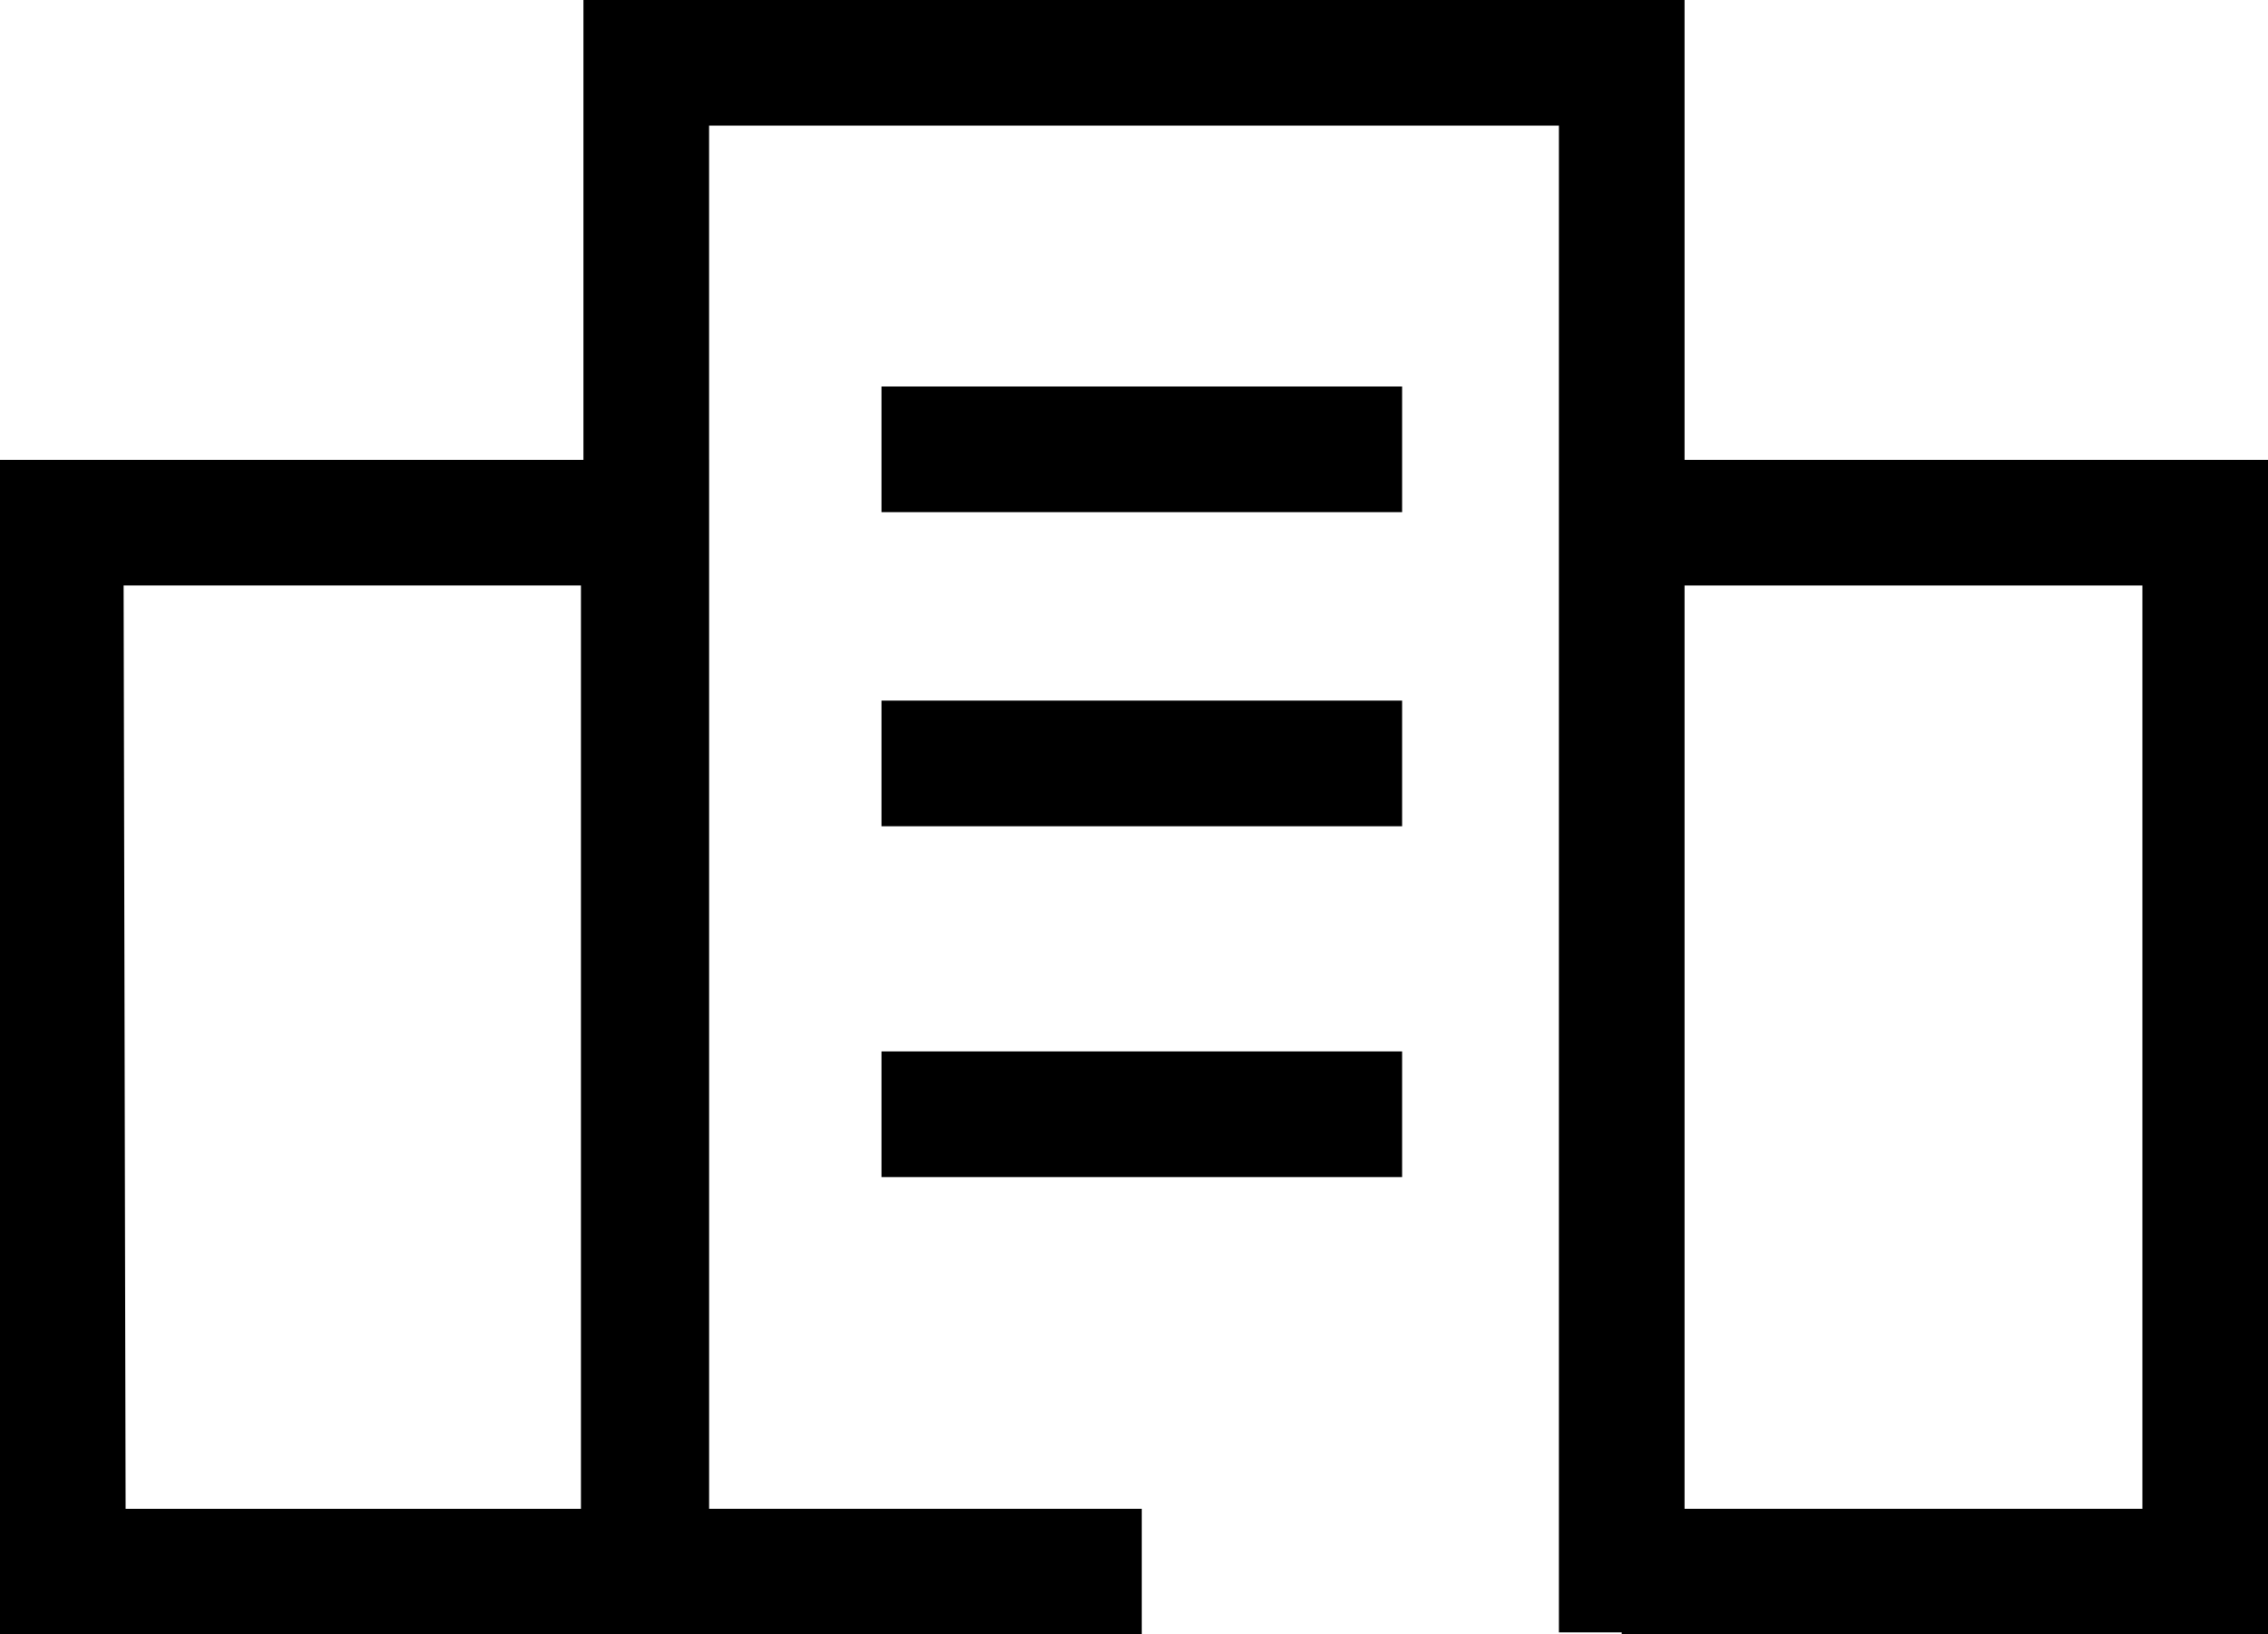
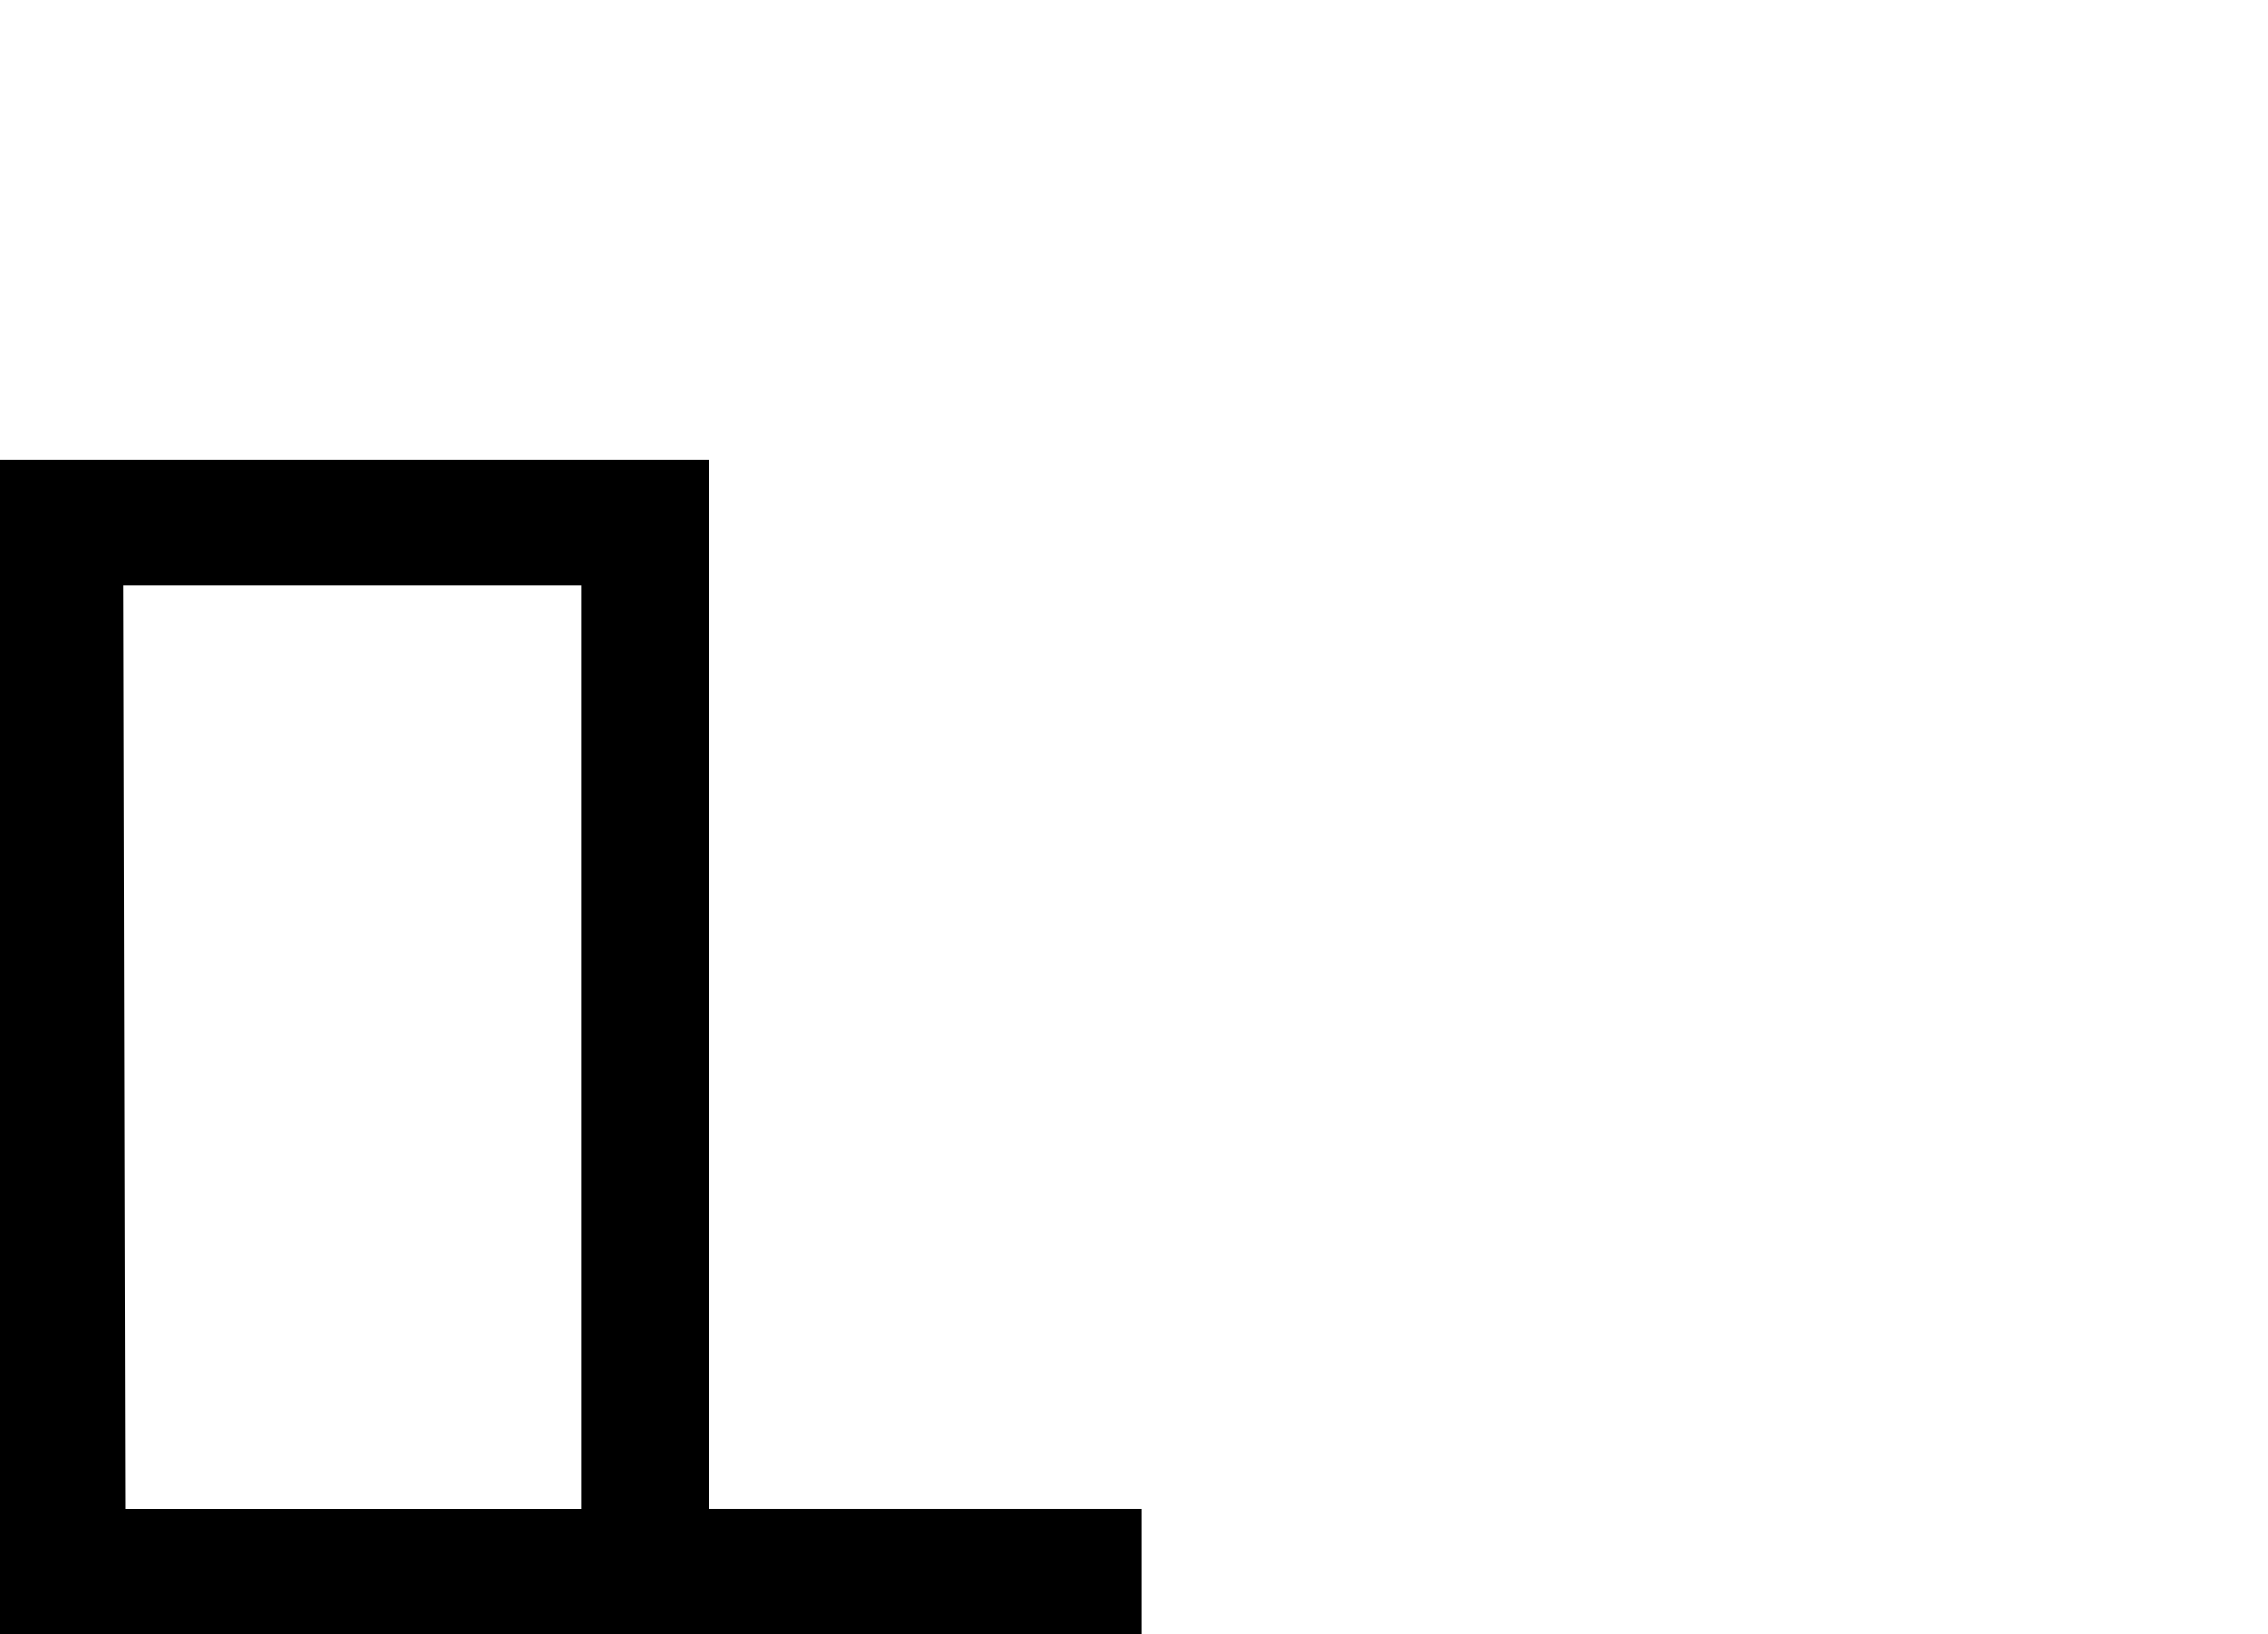
<svg xmlns="http://www.w3.org/2000/svg" id="Layer_1" data-name="Layer 1" viewBox="0 0 45.13 32.52">
-   <polygon points="33.52 32.48 31.02 32.48 31.02 2.5 14.11 2.5 14.11 31.27 11.61 31.27 11.61 0 33.52 0 33.52 32.48" />
  <path d="M674.54,400.76h-14.1V377.39h14.1Zm-11.6-2.5H672V379.89h-9.1Z" transform="translate(-660.44 -368.24)" />
-   <polygon points="45.13 32.52 32.27 32.52 32.27 30.02 42.63 30.02 42.63 11.65 32.27 11.65 32.27 9.15 45.13 9.15 45.13 32.52" />
-   <rect x="17.54" y="7.69" width="10.36" height="2.5" />
-   <rect x="17.54" y="13.94" width="10.36" height="2.5" />
-   <rect x="17.54" y="20.92" width="10.36" height="2.5" />
  <rect x="12.86" y="30.02" width="9.86" height="2.5" />
</svg>